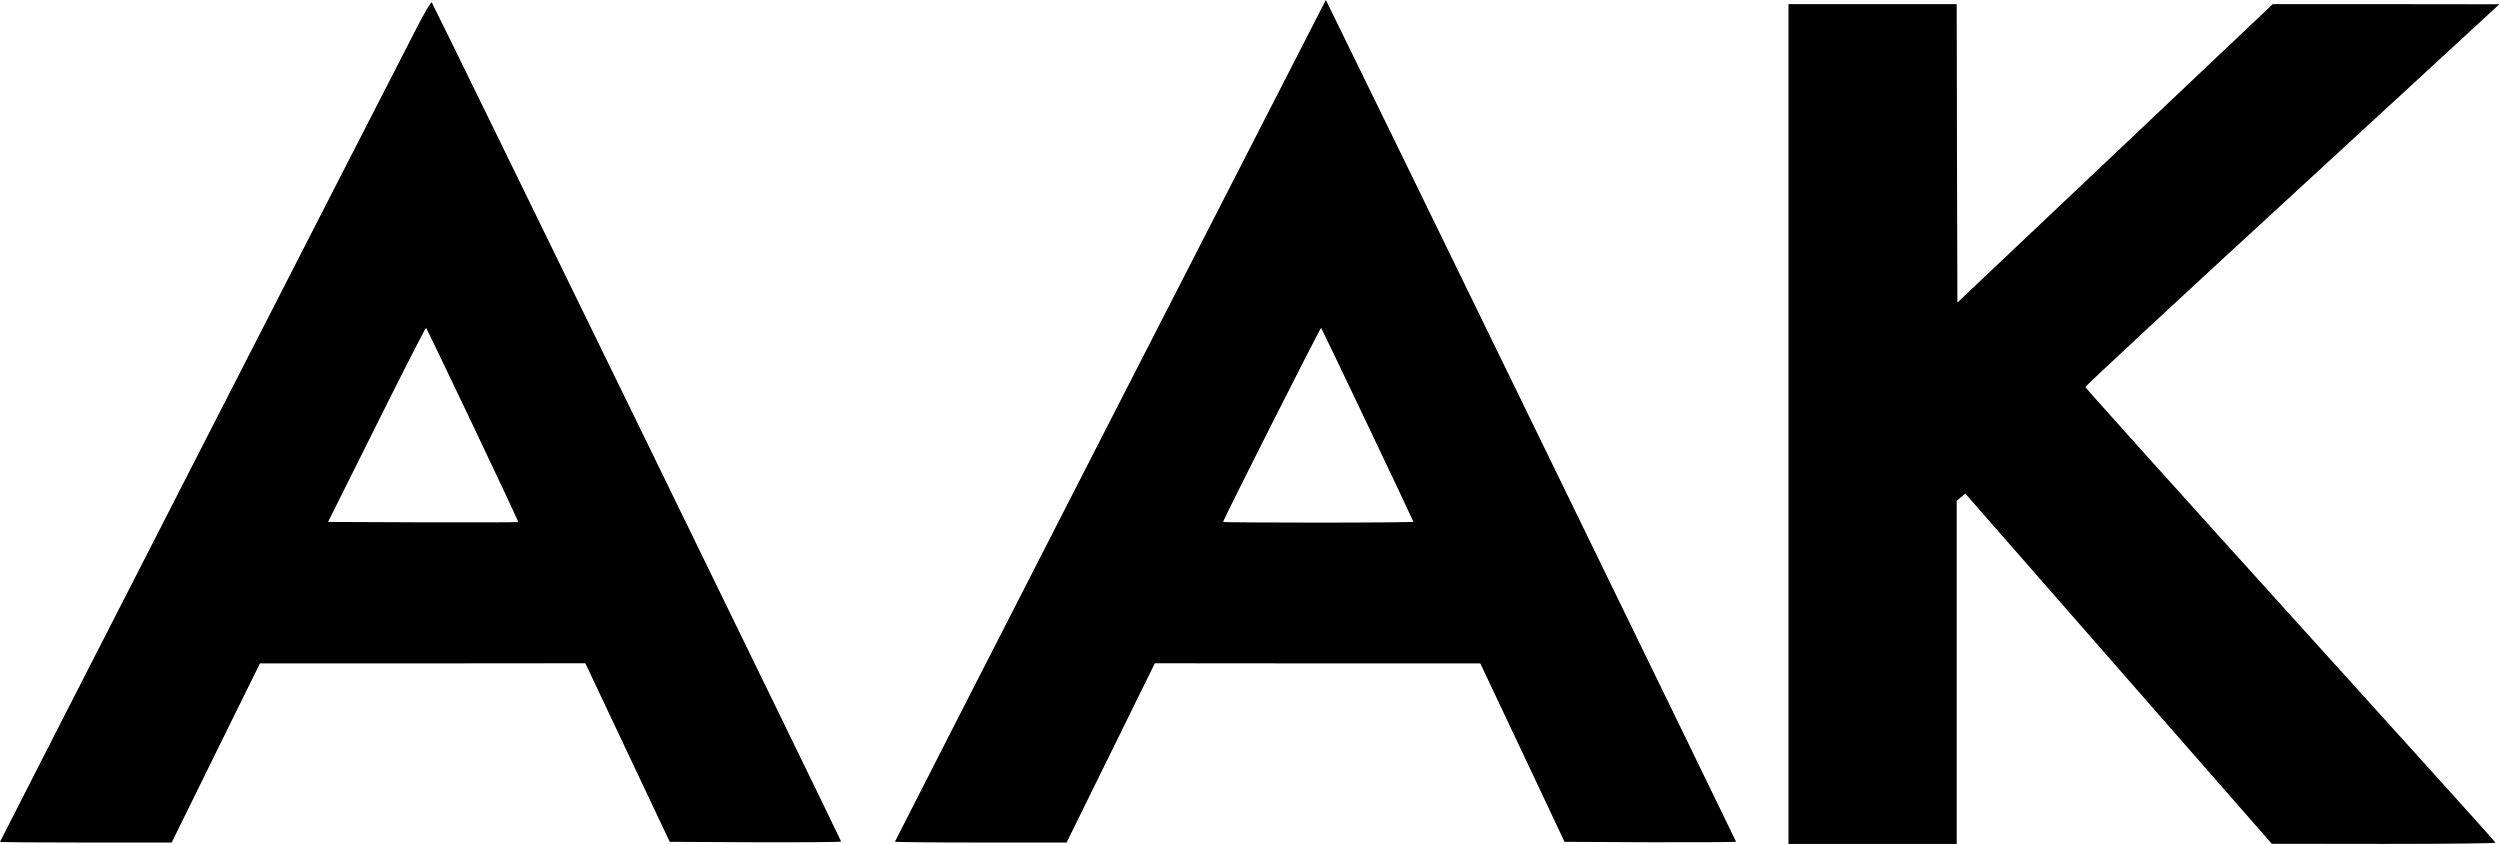
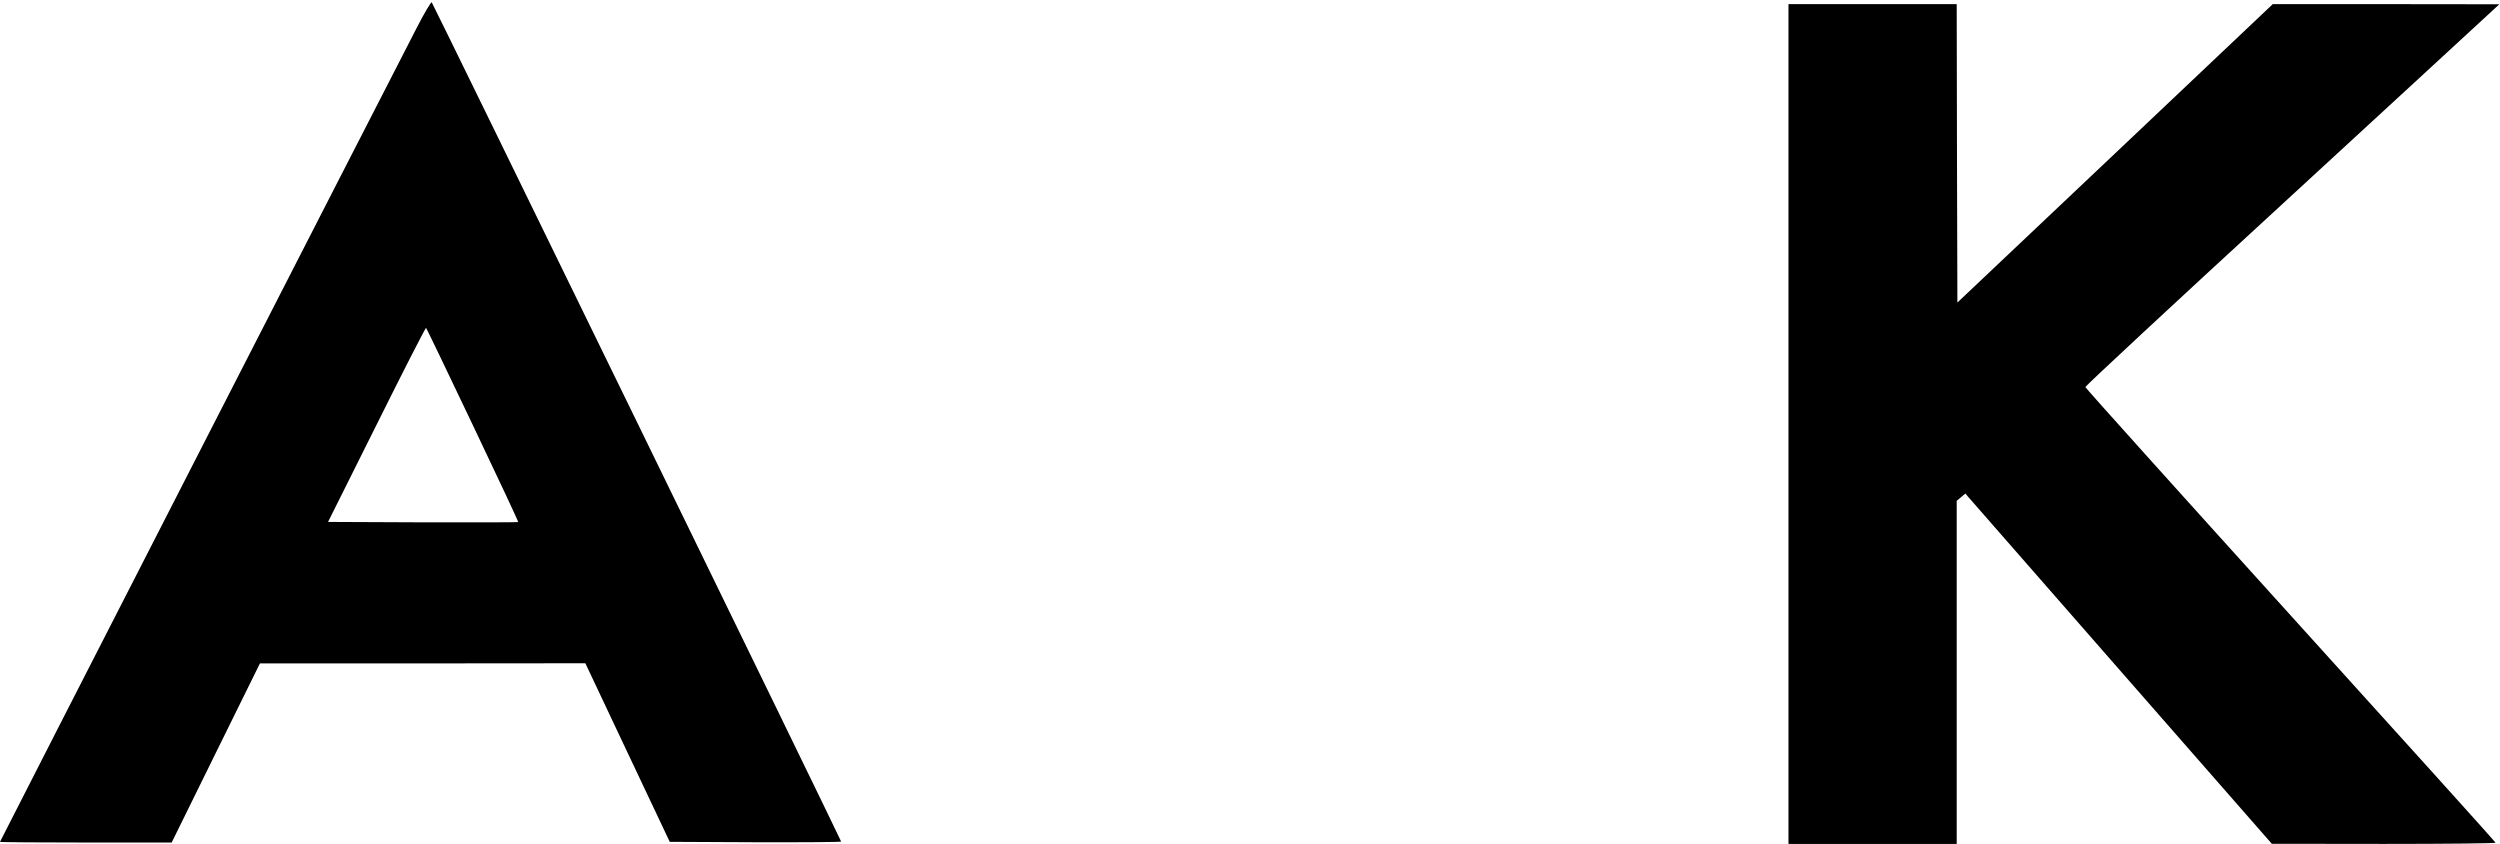
<svg xmlns="http://www.w3.org/2000/svg" xmlns:ns1="http://www.serif.com/" width="100%" height="100%" viewBox="0 0 1813 612" version="1.1" xml:space="preserve" style="fill-rule:evenodd;clip-rule:evenodd;stroke-linejoin:round;stroke-miterlimit:2;">
  <rect id="Artboard2" x="-0" y="0" width="1812.5" height="612" style="fill:none;" />
  <clipPath id="_clip1">
    <rect id="Artboard21" ns1:id="Artboard2" x="-0" y="0" width="1812.5" height="612" />
  </clipPath>
  <g clip-path="url(#_clip1)">
    <g transform="matrix(0.1,0,0,-0.1,-344,1556)">
-       <path d="M11492,12511C10633,10834 9930,9459 9930,9456C9930,9453 10210,9450 10553,9450L11175,9450L11815,10750L12995,10749L14175,10749L14481,10102L14786,9455L15408,9452C15750,9451 16030,9453 16030,9456C16030,9461 13175,15321 13086,15497L13055,15560L11492,12511ZM13358,12479C13541,12095 13690,11779 13690,11776C13690,11773 13380,11770 13000,11770C12621,11770 12310,11772 12310,11775C12310,11791 13016,13188 13021,13182C13024,13178 13176,12862 13358,12479Z" style="fill-rule:nonzero;" />
      <path d="M6462,15358C6230,14909 3440,9460 3440,9455C3440,9452 3720,9450 4063,9450L4685,9450L5005,10100L5325,10749L6505,10749L7685,10750L7991,10102L8297,9455L8918,9452C9260,9451 9540,9453 9540,9457C9540,9467 6580,15534 6571,15543C6566,15548 6517,15465 6462,15358ZM6869,12477C7052,12093 7200,11777 7198,11774C7195,11772 6884,11771 6506,11772L5819,11775L6172,12482C6366,12872 6527,13187 6530,13182C6534,13178 6686,12861 6869,12477Z" style="fill-rule:nonzero;" />
      <path d="M16410,15530L16410,9440L17630,9440L17630,11928L17662,11955L17693,11981L17714,11956C17726,11942 18226,11370 18825,10686L19915,9441L20728,9440C21206,9440 21540,9444 21538,9449C21537,9454 20867,10197 20050,11099C19233,12002 18564,12746 18563,12753C18562,12760 19202,13355 19986,14075C20769,14796 21445,15417 21487,15457L21565,15529L20744,15530L19922,15530L18779,14448L17635,13366L17632,14448L17630,15530L16410,15530Z" style="fill-rule:nonzero;" />
    </g>
  </g>
</svg>